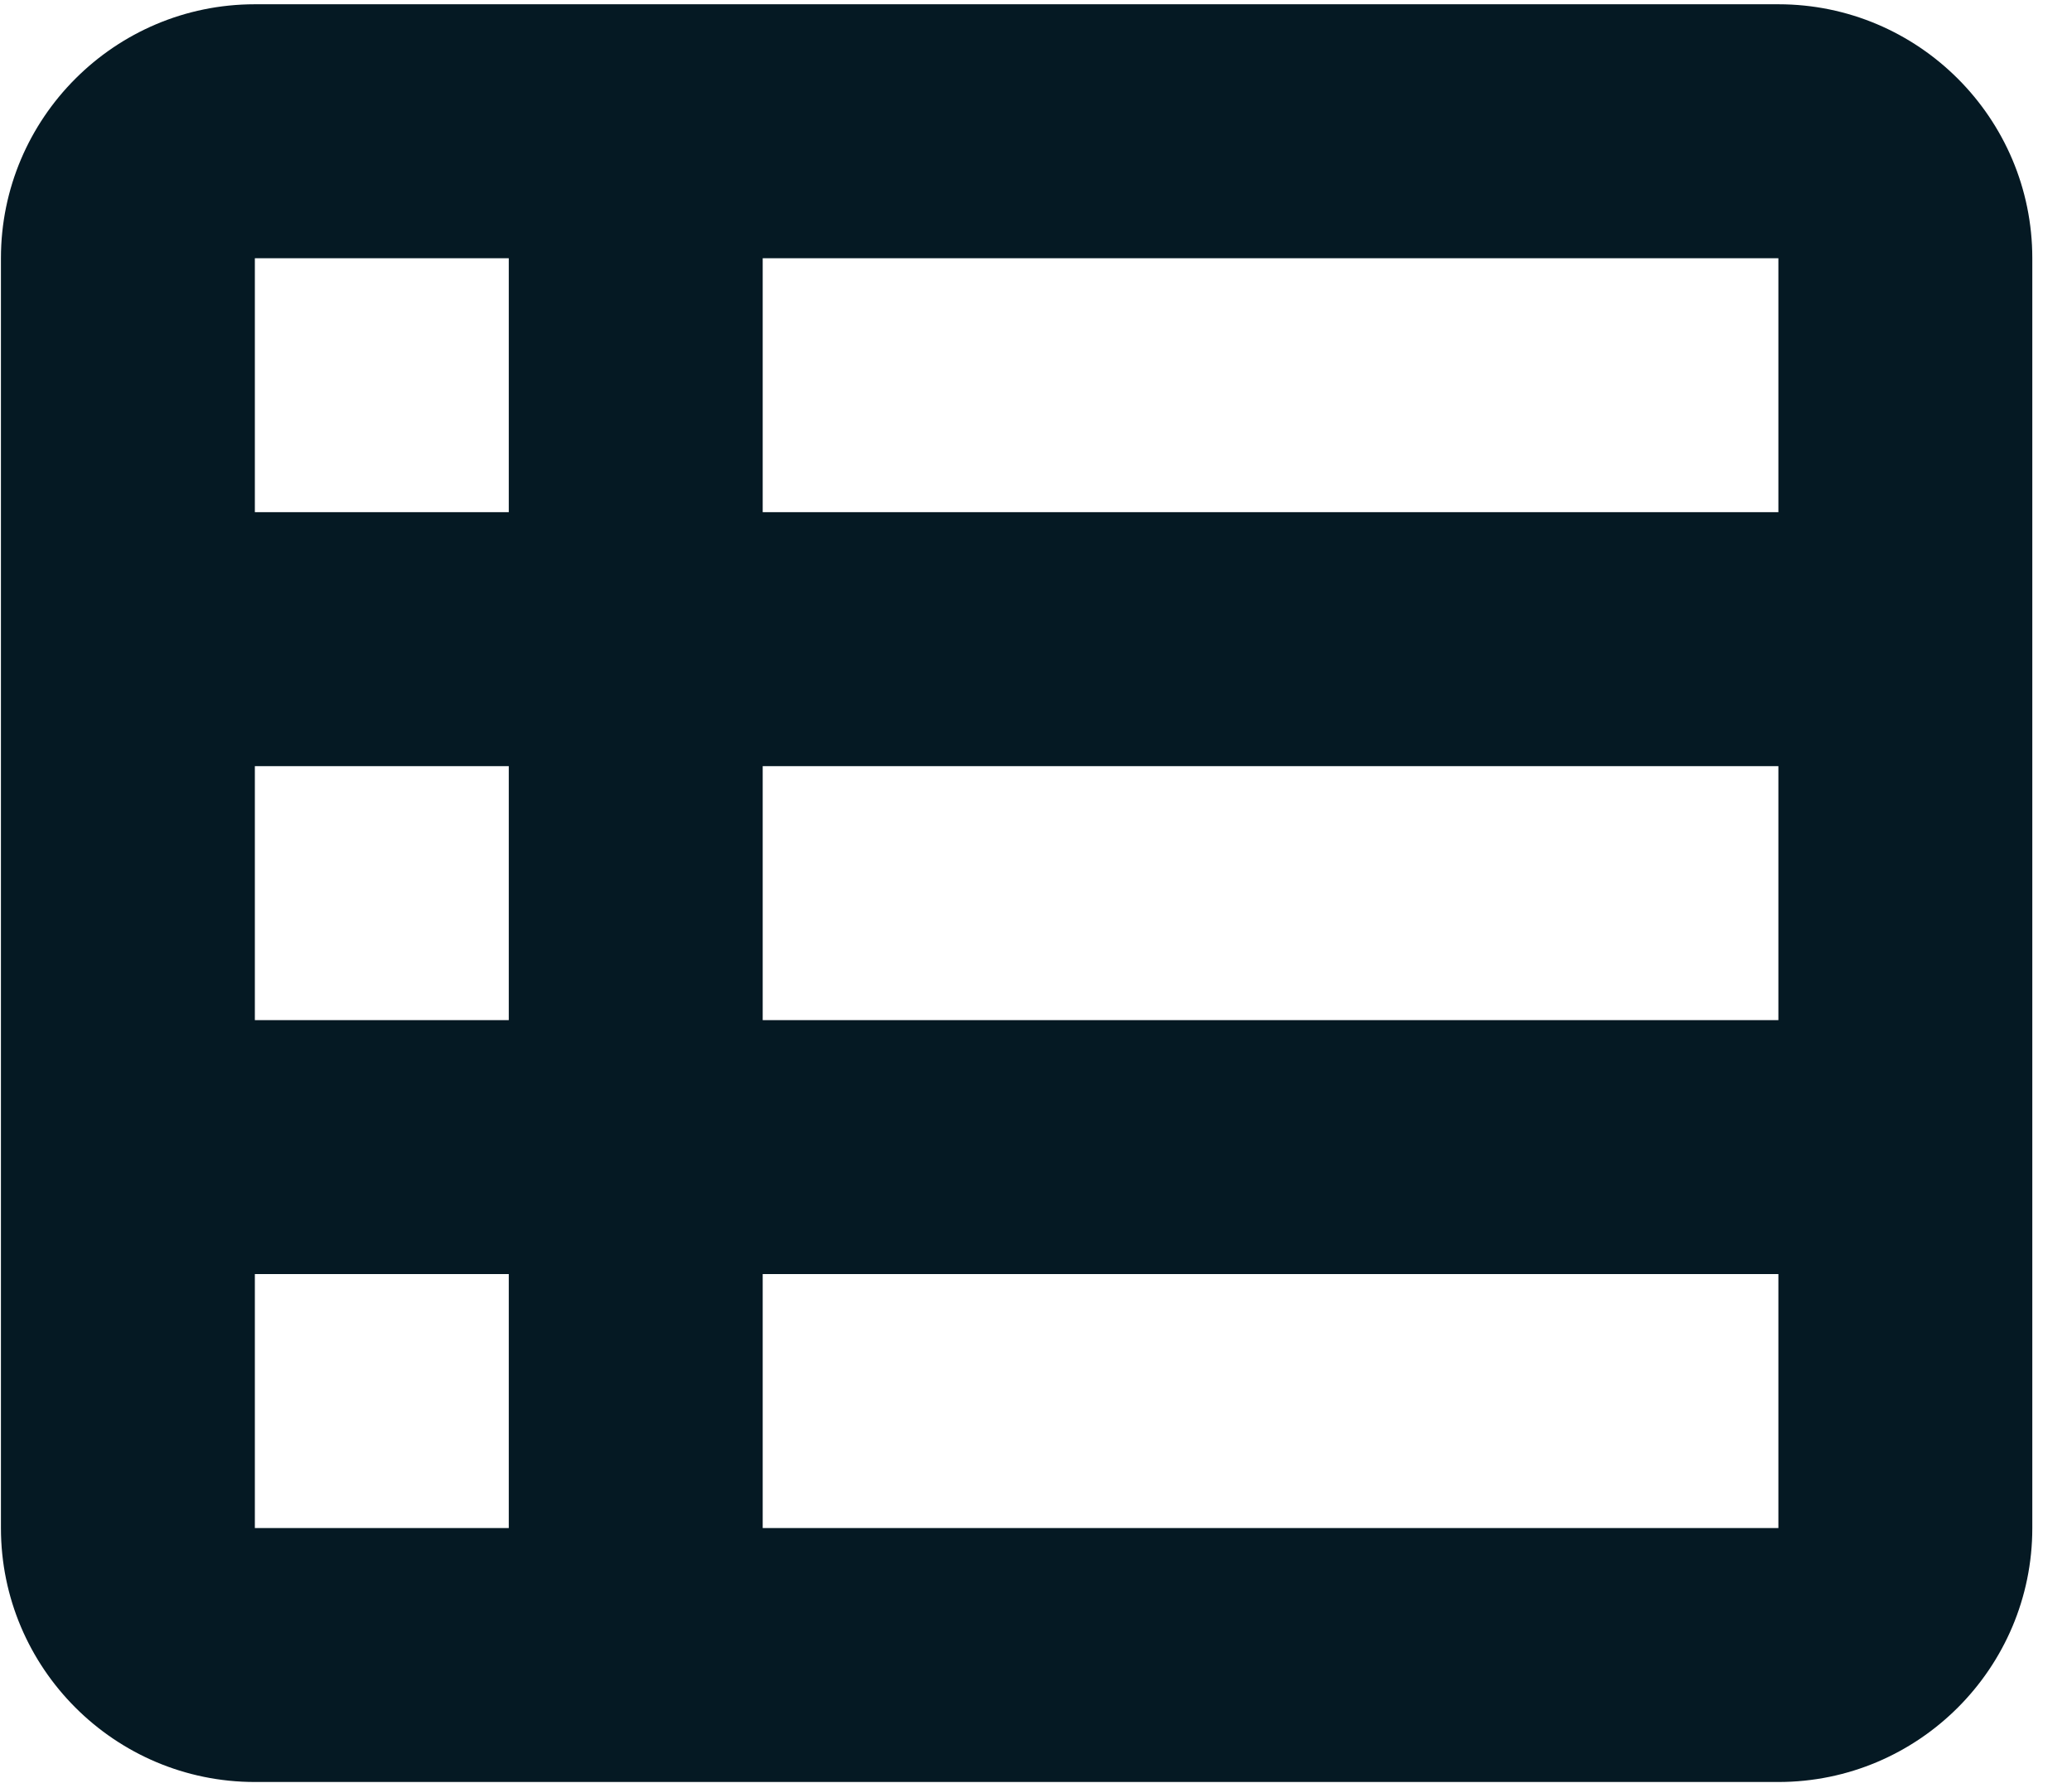
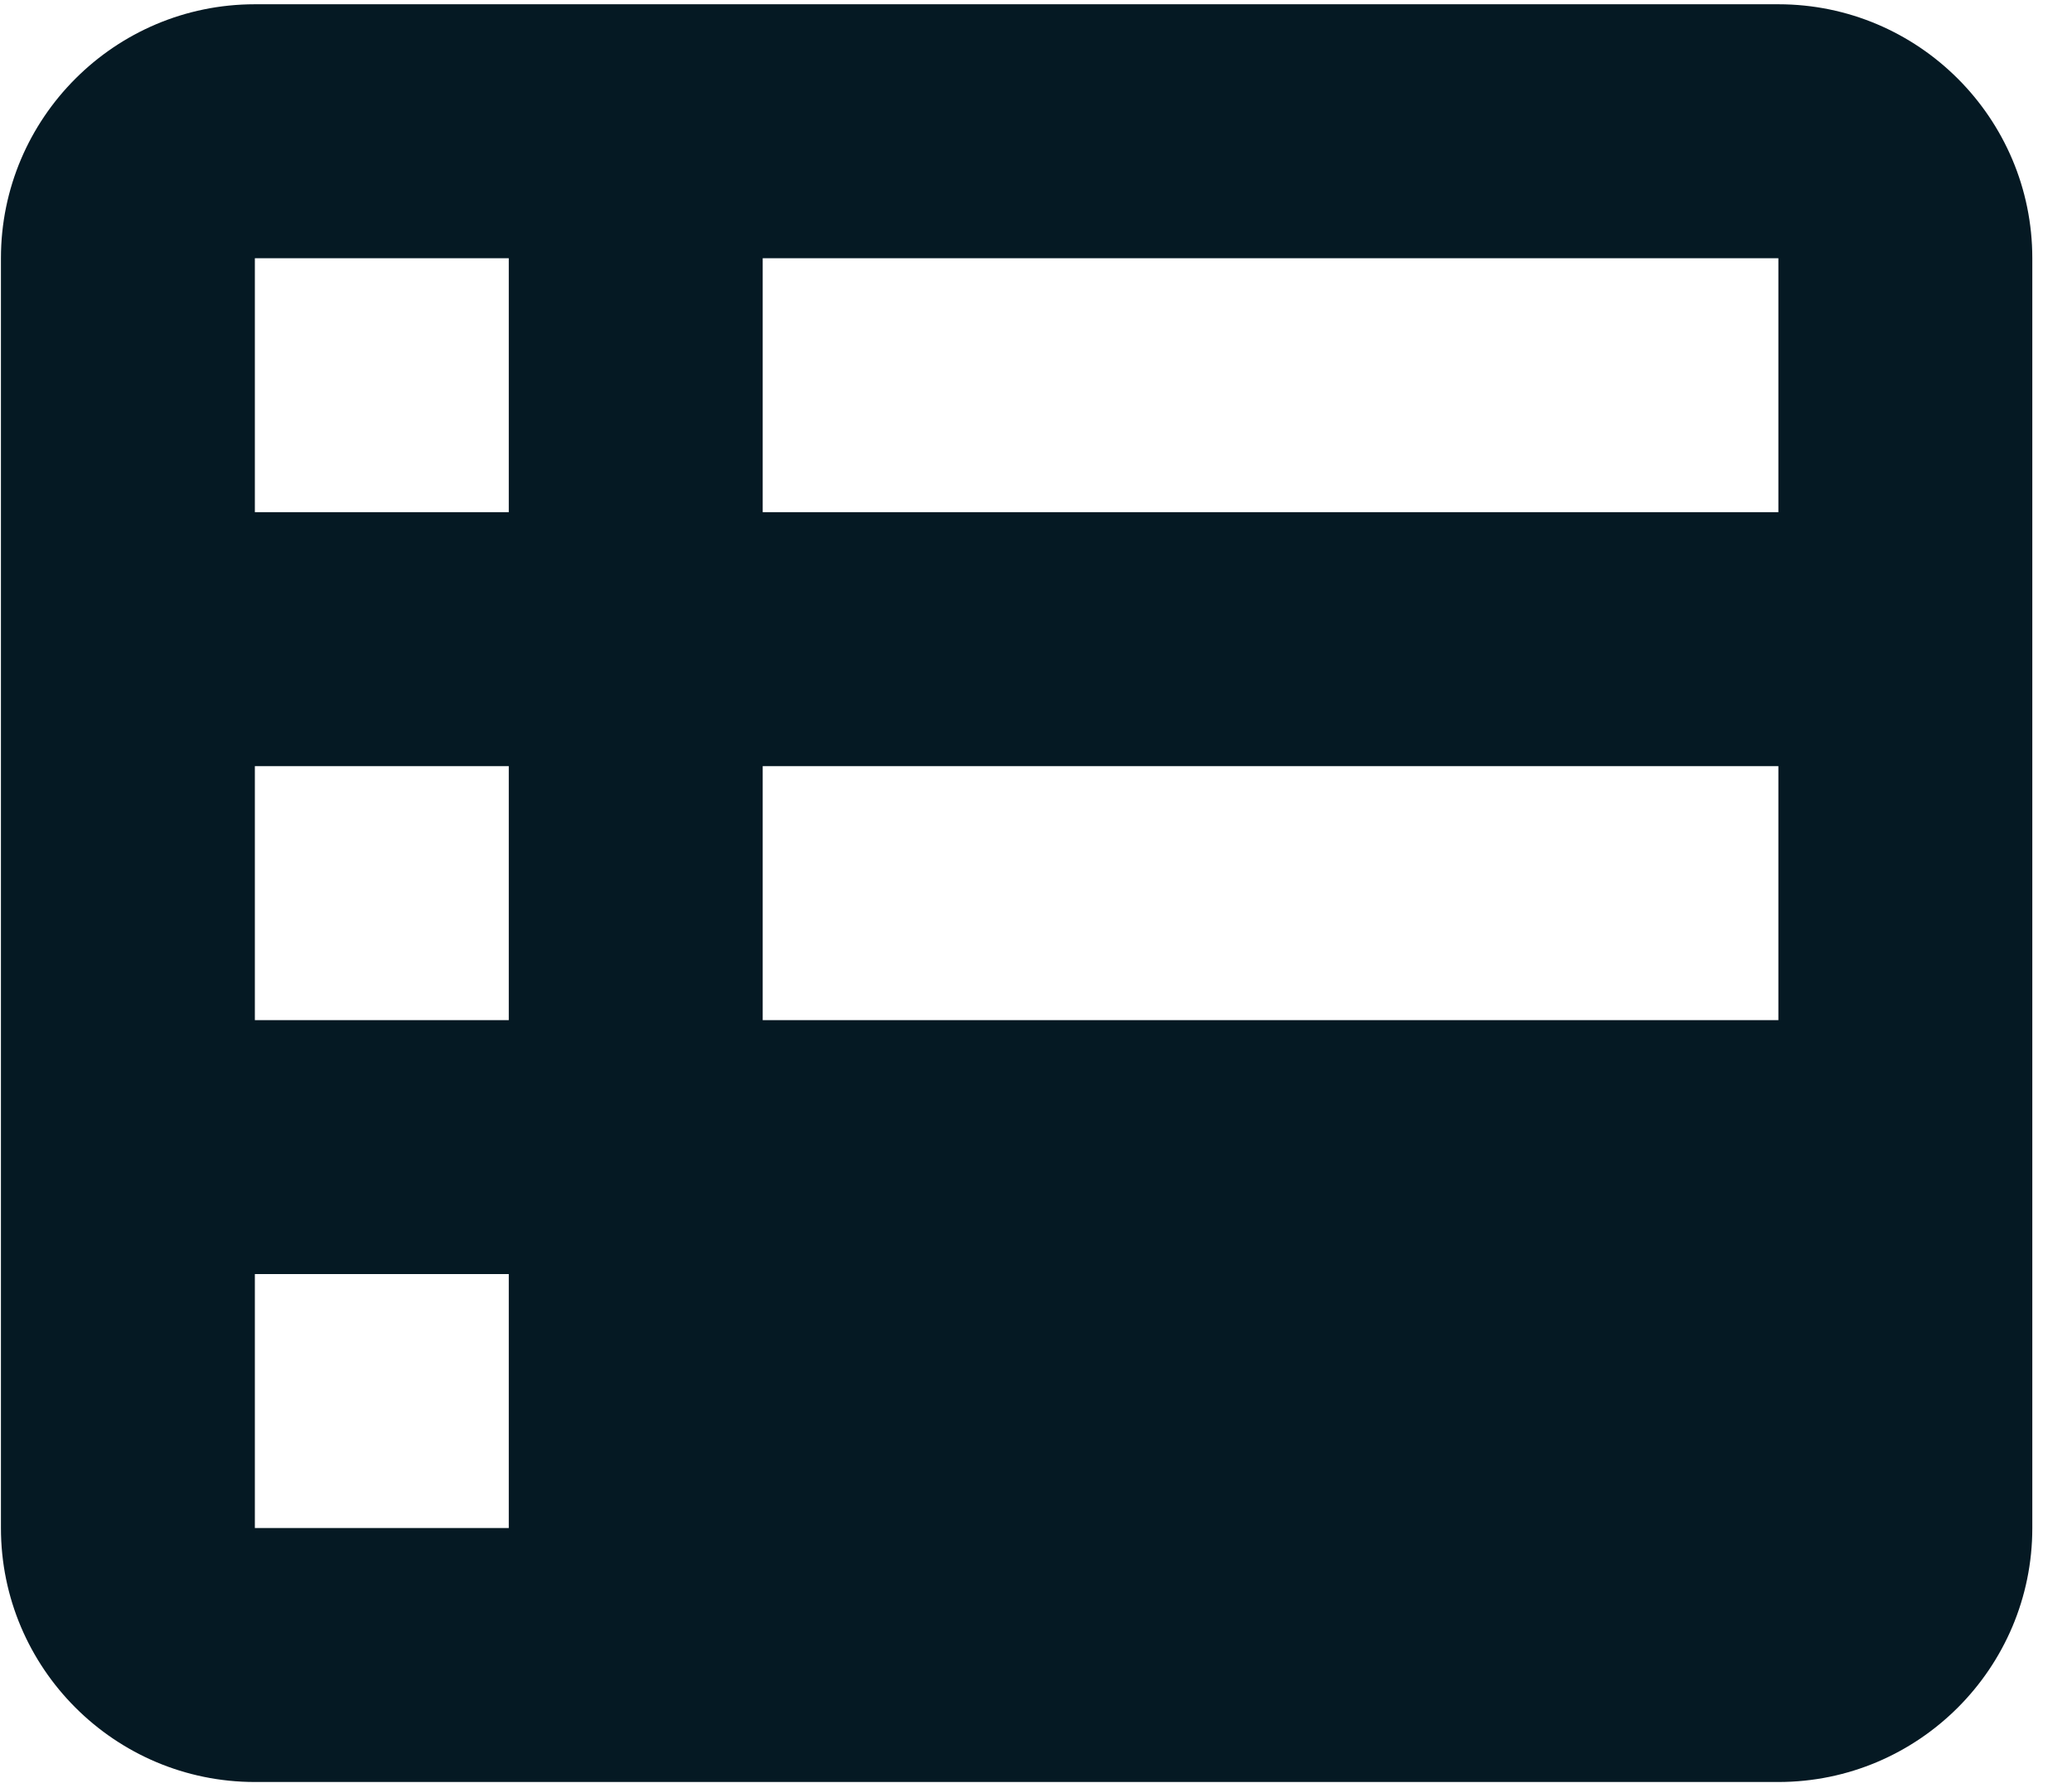
<svg xmlns="http://www.w3.org/2000/svg" width="51" height="44" viewBox="0 0 51 44" fill="none">
-   <path d="M0.023 6.355C0.023 2.908 2.825 0.105 6.273 0.105H43.773C47.22 0.105 50.023 2.908 50.023 6.355V37.605C50.023 41.052 47.22 43.855 43.773 43.855H6.273C2.825 43.855 0.023 41.052 0.023 37.605V6.355ZM6.273 6.355V12.605H12.523V6.355H6.273ZM43.773 6.355H18.773V12.605H43.773V6.355ZM6.273 18.855V25.105H12.523V18.855H6.273ZM43.773 18.855H18.773V25.105H43.773V18.855ZM6.273 31.355V37.605H12.523V31.355H6.273ZM43.773 31.355H18.773V37.605H43.773V31.355Z" fill="#051923" />
+   <path d="M0.023 6.355C0.023 2.908 2.825 0.105 6.273 0.105H43.773C47.22 0.105 50.023 2.908 50.023 6.355V37.605C50.023 41.052 47.22 43.855 43.773 43.855H6.273C2.825 43.855 0.023 41.052 0.023 37.605V6.355ZM6.273 6.355V12.605H12.523V6.355H6.273ZM43.773 6.355H18.773V12.605H43.773V6.355ZM6.273 18.855V25.105H12.523V18.855H6.273ZM43.773 18.855H18.773V25.105H43.773V18.855ZM6.273 31.355V37.605H12.523V31.355H6.273ZM43.773 31.355V37.605H43.773V31.355Z" fill="#051923" />
</svg>